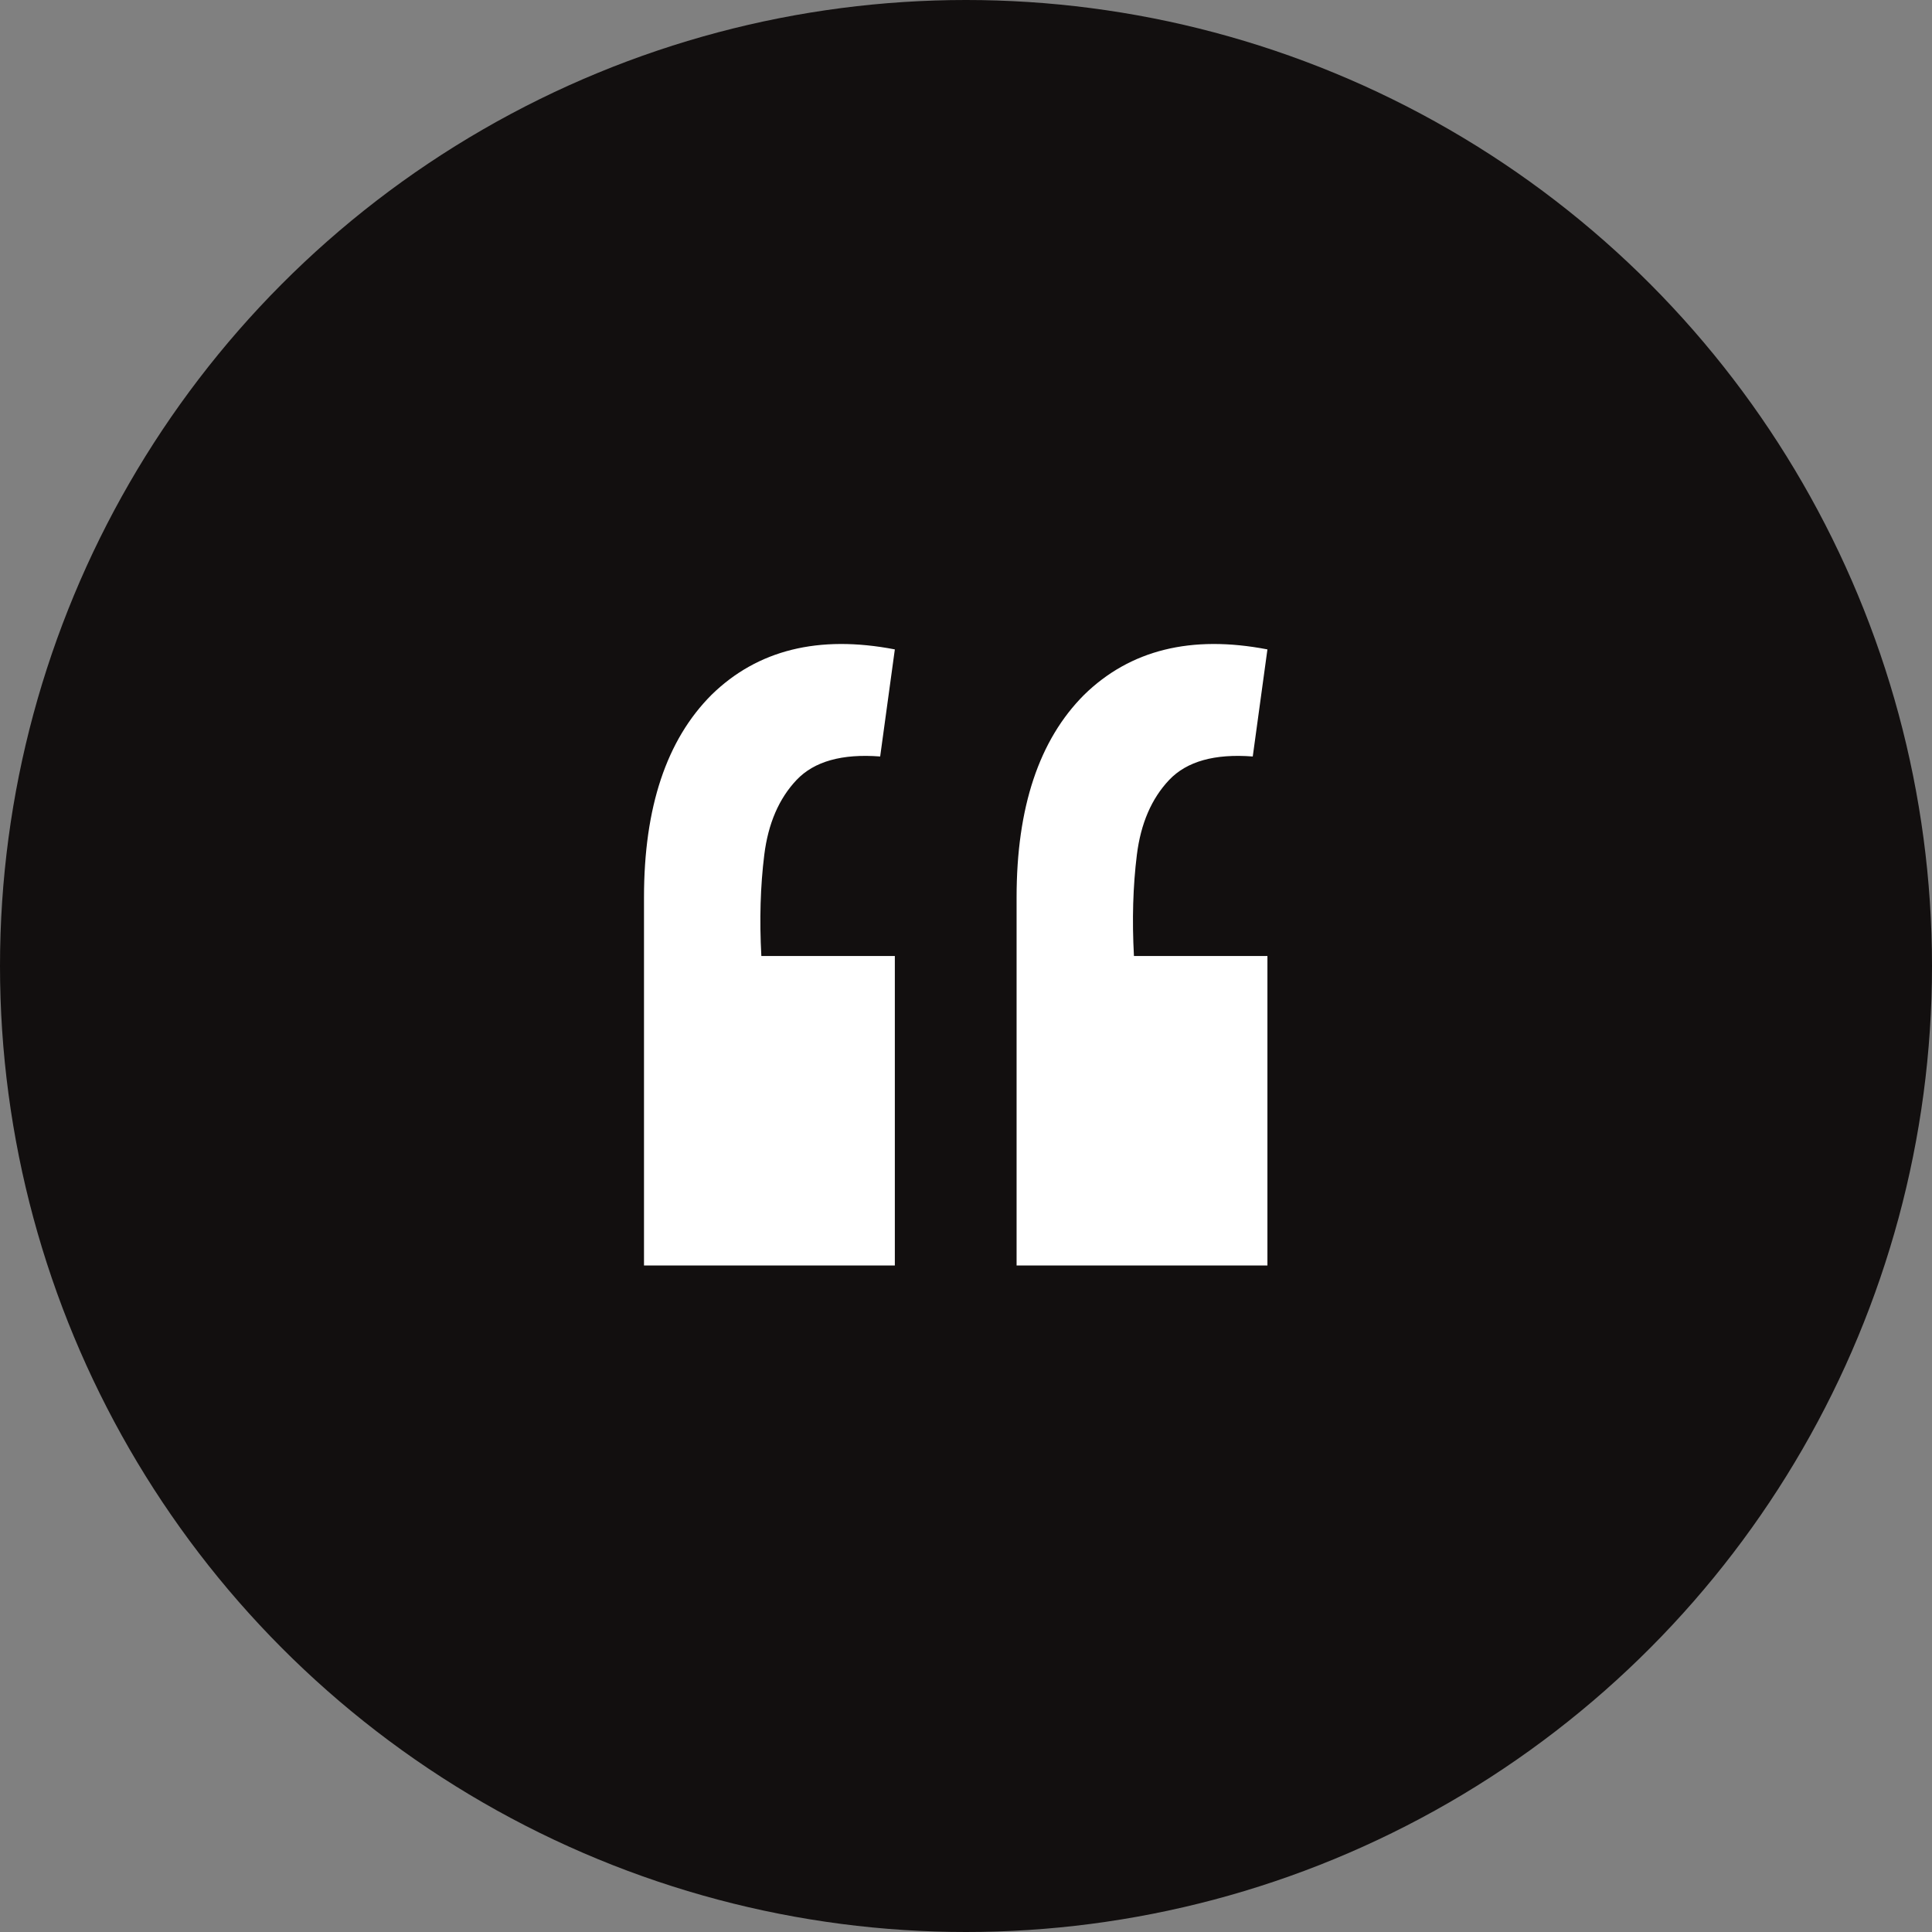
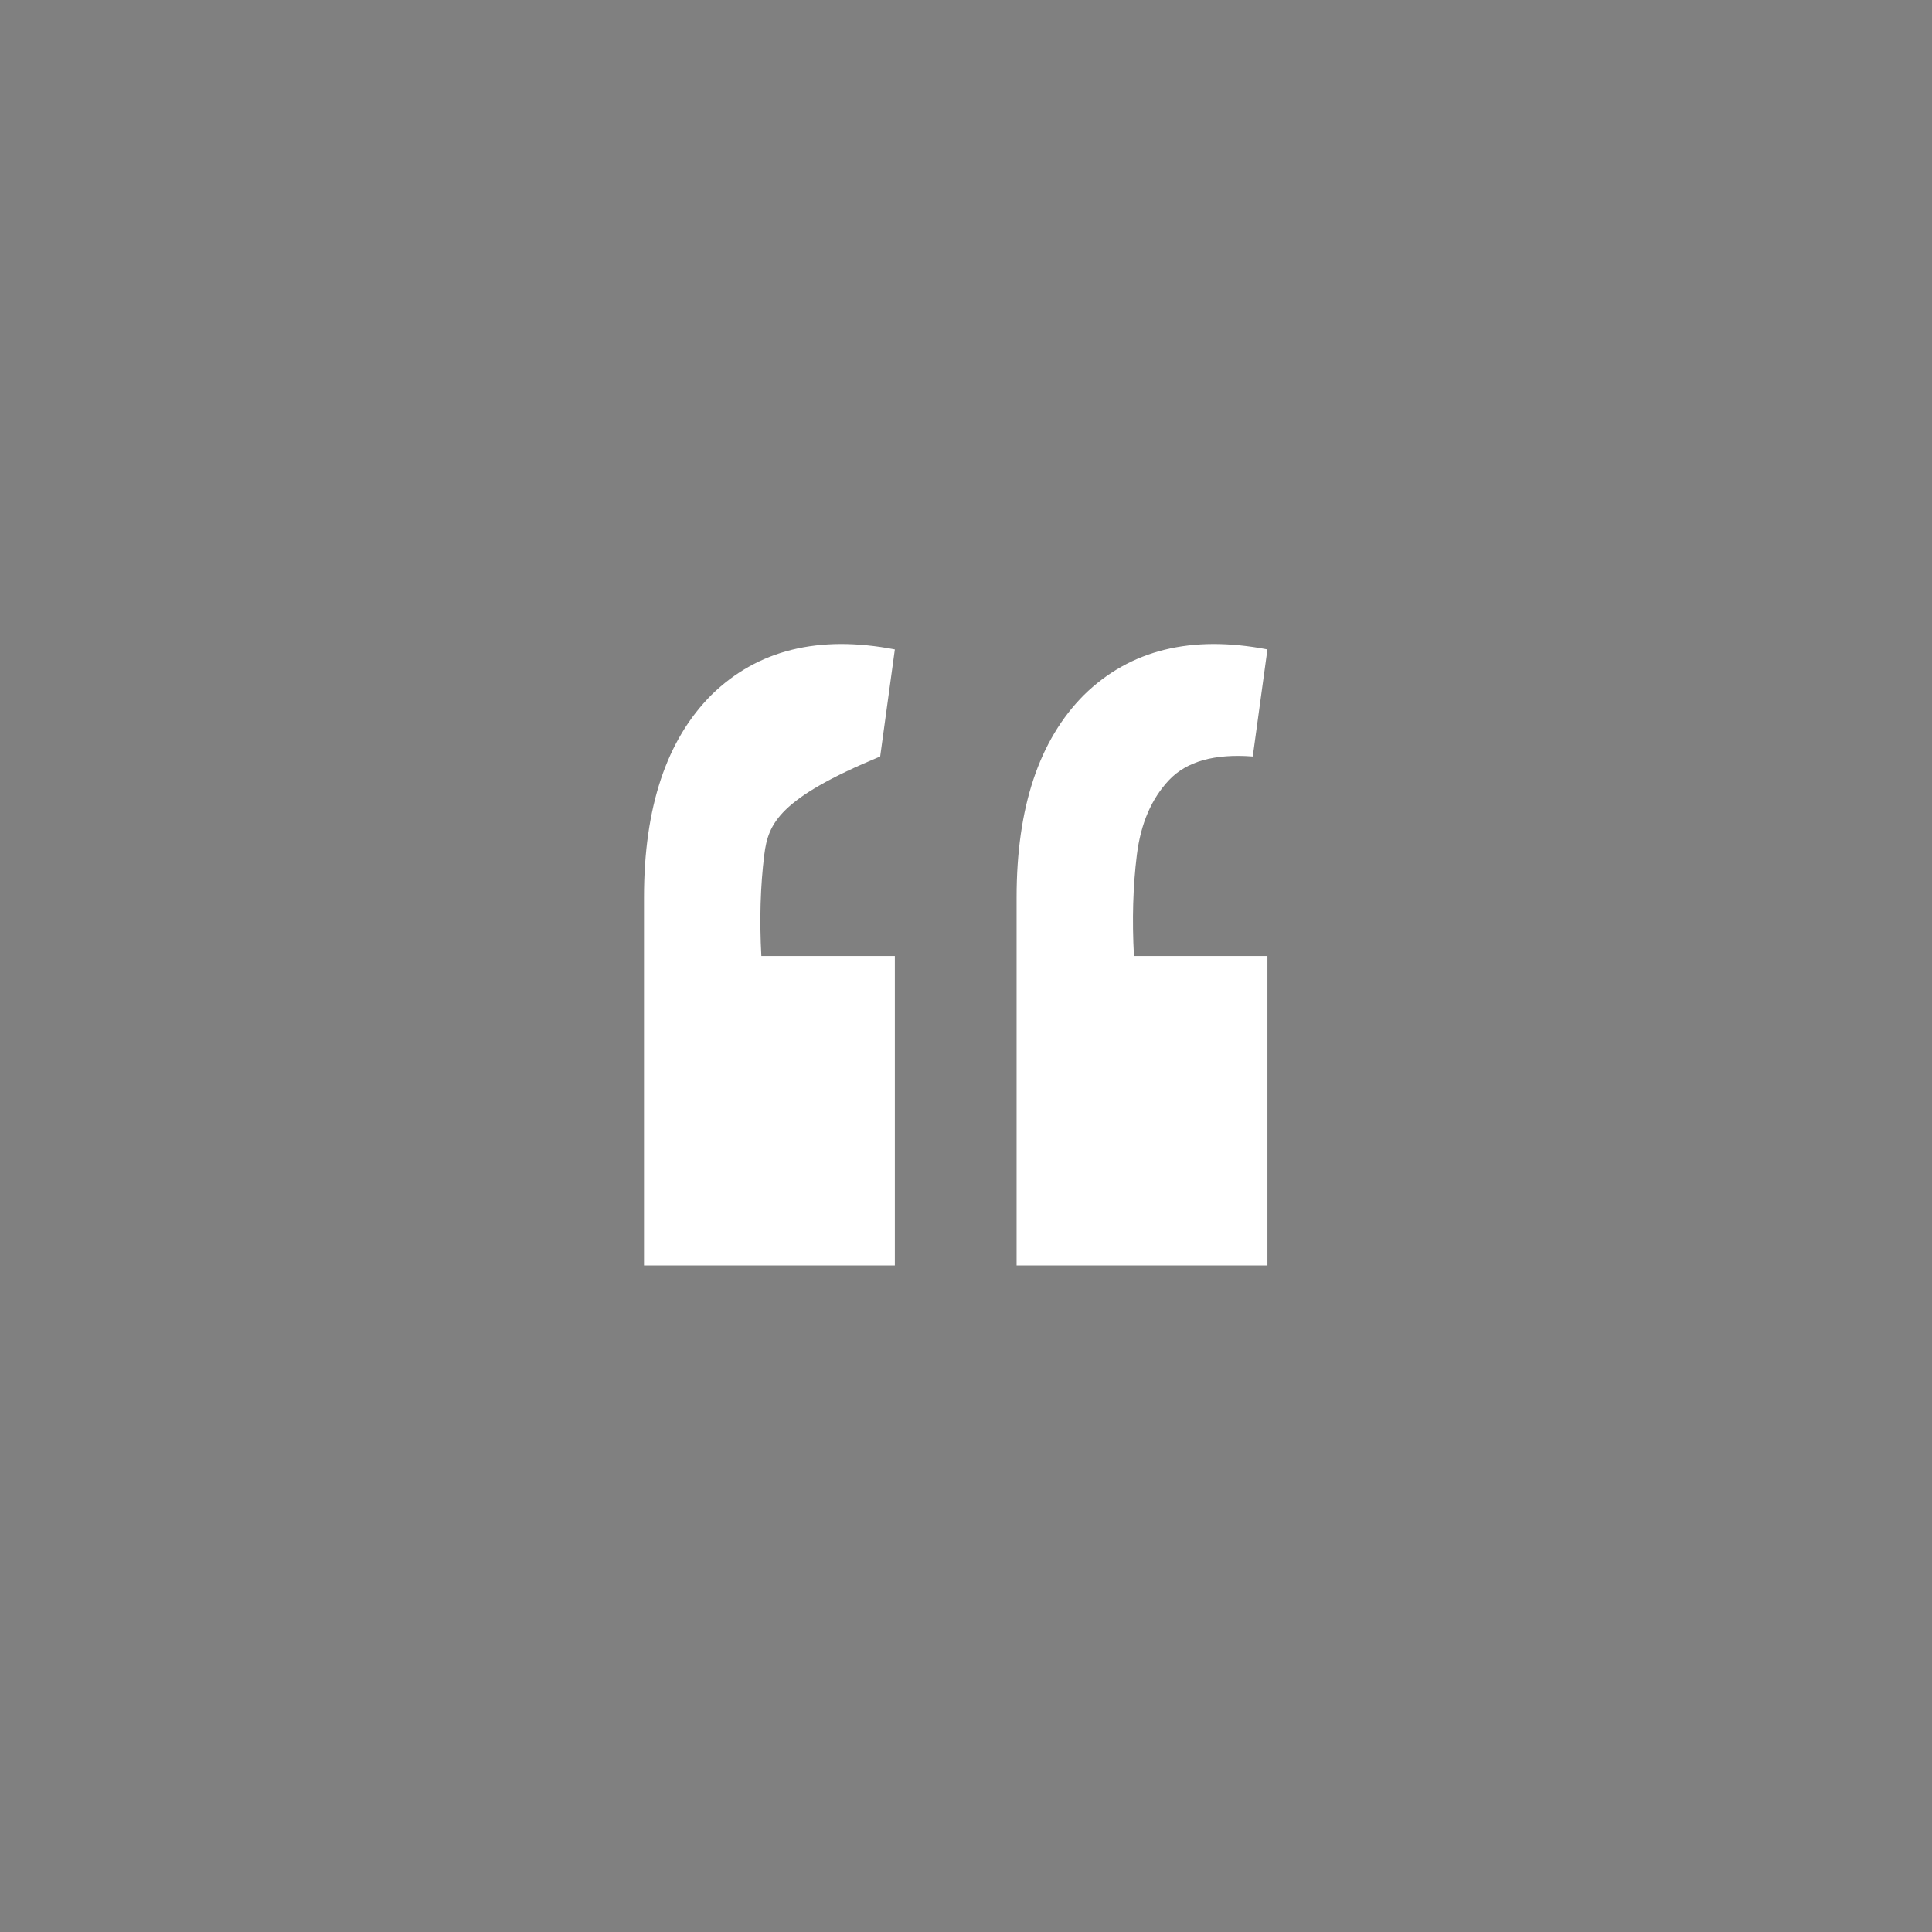
<svg xmlns="http://www.w3.org/2000/svg" width="54" height="54" viewBox="0 0 54 54" fill="none">
  <rect x="0" y="0" width="54" height="54" fill="#808080" stroke="none" />
-   <circle cx="27" cy="27" r="27" fill="#120F0F" />
-   <path d="M35.425 18.151L35.015 21.144C33.949 21.062 33.17 21.281 32.678 21.8C32.186 22.32 31.885 23.017 31.776 23.891C31.667 24.766 31.639 25.709 31.694 26.72H35.425V35.371H28.414V25.08C28.414 22.566 29.043 20.68 30.3 19.422C31.585 18.165 33.293 17.741 35.425 18.151ZM25.011 18.151L24.601 21.144C23.535 21.062 22.756 21.281 22.264 21.8C21.772 22.32 21.471 23.017 21.362 23.891C21.253 24.766 21.225 25.709 21.28 26.72H25.011V35.371H18V25.08C18 22.566 18.629 20.68 19.886 19.422C21.171 18.165 22.879 17.741 25.011 18.151Z" fill="white" />
+   <path d="M35.425 18.151L35.015 21.144C33.949 21.062 33.17 21.281 32.678 21.8C32.186 22.32 31.885 23.017 31.776 23.891C31.667 24.766 31.639 25.709 31.694 26.72H35.425V35.371H28.414V25.08C28.414 22.566 29.043 20.68 30.3 19.422C31.585 18.165 33.293 17.741 35.425 18.151ZM25.011 18.151L24.601 21.144C21.772 22.32 21.471 23.017 21.362 23.891C21.253 24.766 21.225 25.709 21.28 26.72H25.011V35.371H18V25.08C18 22.566 18.629 20.68 19.886 19.422C21.171 18.165 22.879 17.741 25.011 18.151Z" fill="white" />
</svg>